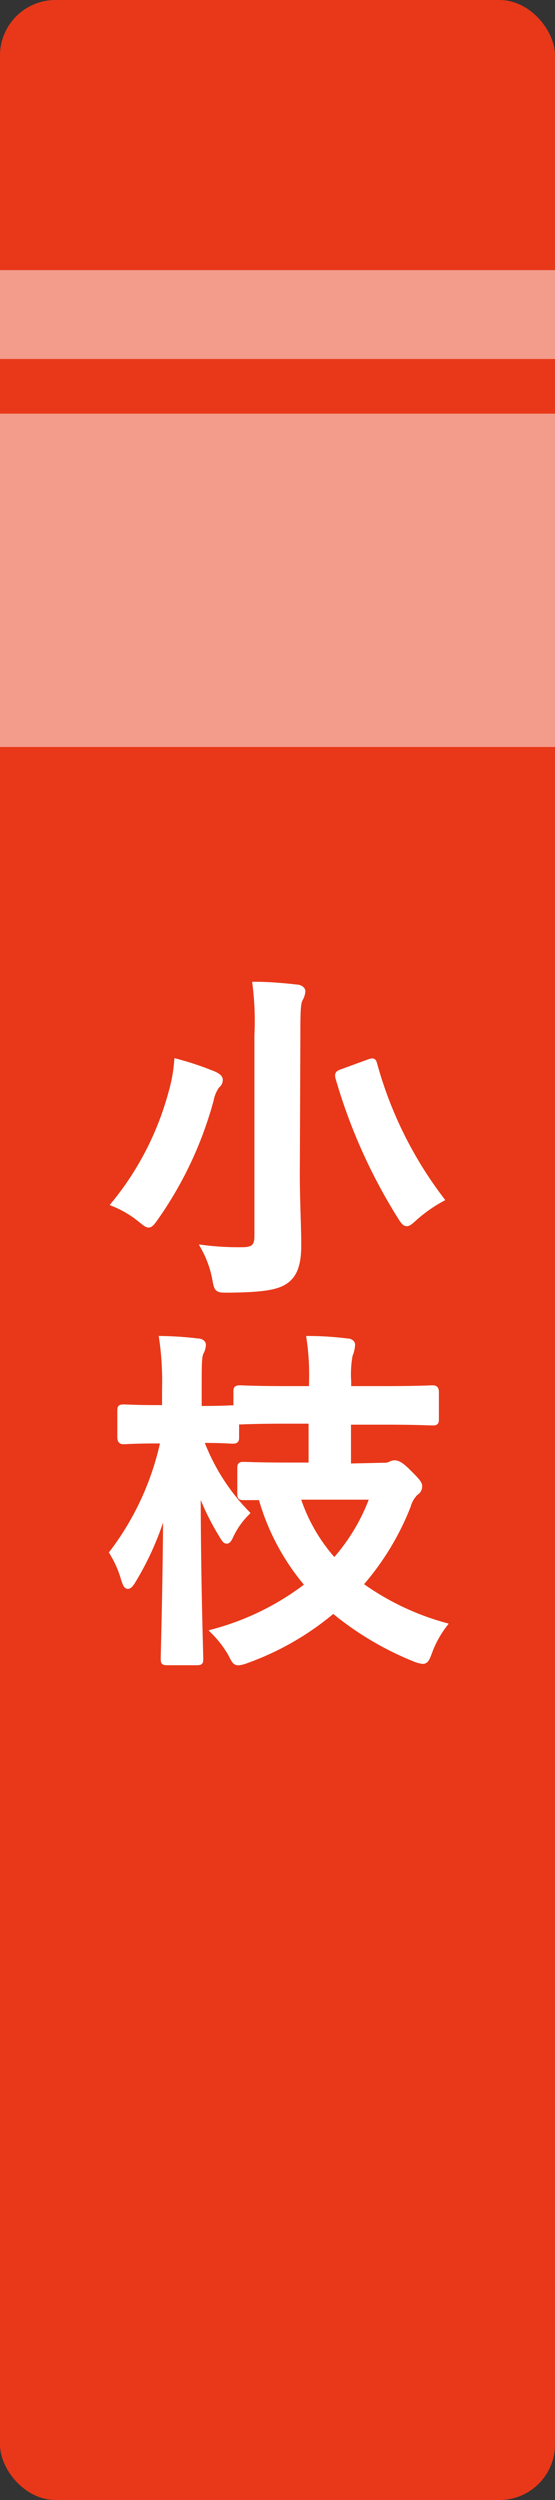
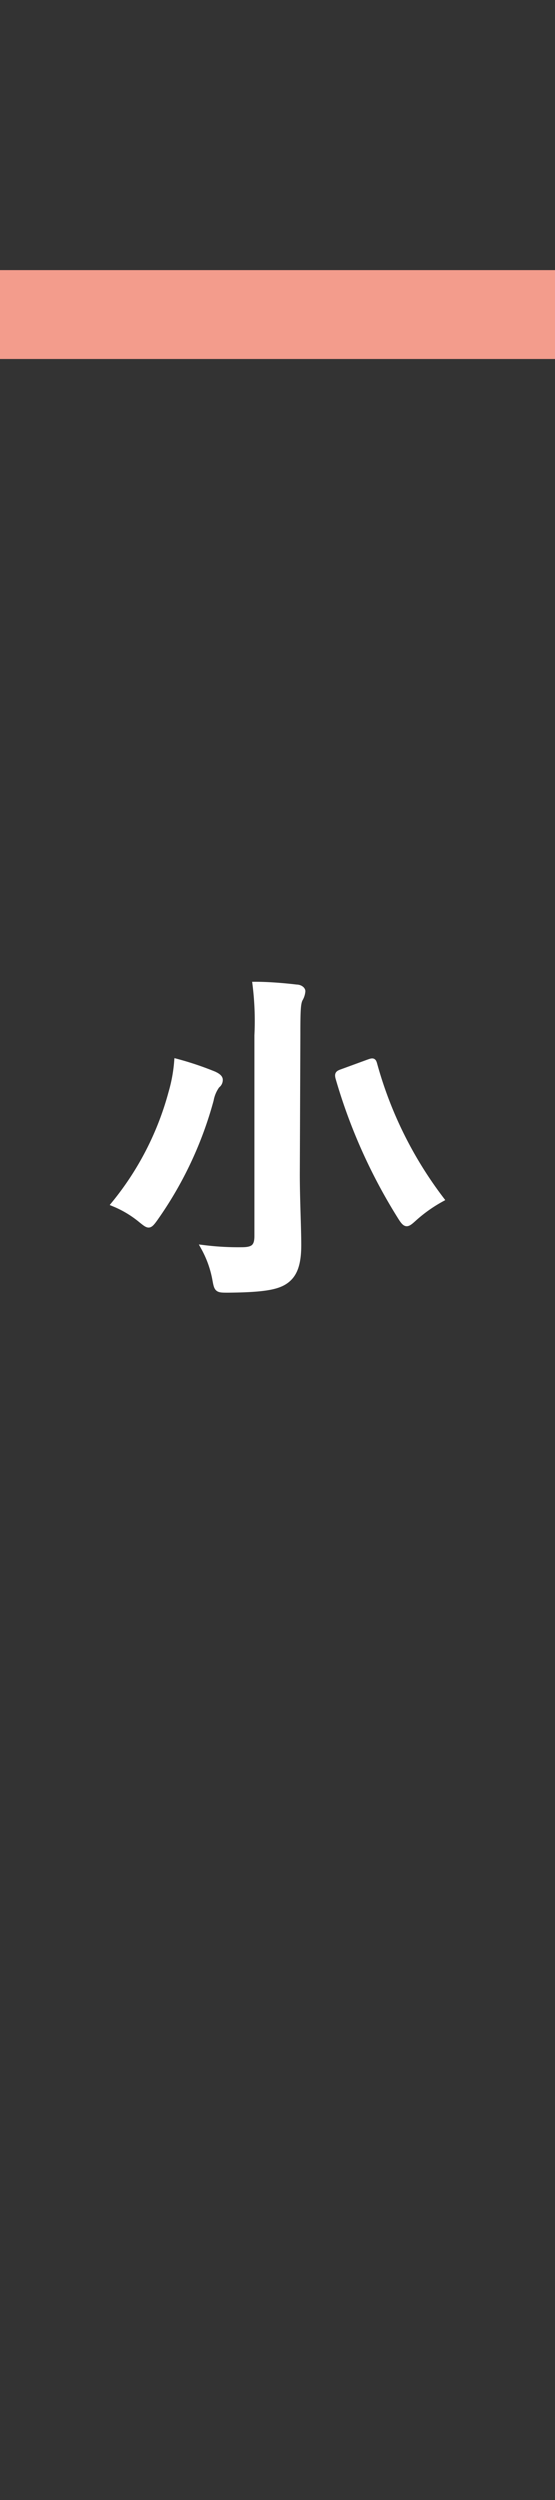
<svg xmlns="http://www.w3.org/2000/svg" viewBox="0 0 50 225">
  <rect x="0" y="0" width="50" height="225" fill="#333333" stroke="none" />
  <defs>
    <style>.e5285caa-318f-43f8-a288-5fee7c2b5349{fill:#e83819;}.fe2bc148-15bf-4302-a7f5-bedf40c70956{fill:#f39c8c;}.bae47c39-5545-4e90-9fa0-0157295cdde0{fill:#fff;stroke:#fff;stroke-miterlimit:10;stroke-width:0.5px;}</style>
  </defs>
  <g id="f585e52e-6a86-4d7e-b4cd-c055f27eefa0" data-name="レイヤー 2">
    <g id="bad37ae0-3974-4318-ab78-bdfd28245914" data-name="森永のサステナブルって？ページ">
      <g id="befe75e8-15a0-41b5-85d4-7158a42da050" data-name="本ボタン_小枝">
-         <rect class="e5285caa-318f-43f8-a288-5fee7c2b5349" width="50" height="225" rx="5" />
        <rect class="fe2bc148-15bf-4302-a7f5-bedf40c70956" y="24.31" width="50" height="8" />
-         <rect class="fe2bc148-15bf-4302-a7f5-bedf40c70956" y="37.23" width="50" height="30" />
        <path class="bae47c39-5545-4e90-9fa0-0157295cdde0" d="M15.43,98.33a13.82,13.82,0,0,0,.51-2.78,28.28,28.28,0,0,1,3.33,1.12c.35.16.55.32.55.51a.6.6,0,0,1-.26.51A3.22,3.22,0,0,0,19,99a33.76,33.76,0,0,1-5,10.63c-.29.41-.45.6-.61.6s-.35-.16-.7-.44a9.43,9.43,0,0,0-2.4-1.44A26.84,26.84,0,0,0,15.43,98.33Zm11.33,7.36c0,2.24.13,4.8.13,6.37,0,1.79-.39,2.69-1.15,3.23s-2,.77-5.19.8c-1,0-1,0-1.18-1a9.37,9.37,0,0,0-1-2.78,24.94,24.94,0,0,0,3.39.19c1,0,1.41-.23,1.41-1.25V93.18A26.62,26.62,0,0,0,23,88.61c1.19,0,2.63.12,3.71.25.32,0,.55.19.55.35a1.65,1.65,0,0,1-.23.71c-.19.38-.22,1-.22,3.2Zm6.4-10.08c.45-.16.48-.16.58.2a35.71,35.71,0,0,0,6,12.12,13.06,13.06,0,0,0-2.4,1.7c-.35.32-.54.48-.7.48s-.32-.19-.58-.61A49.2,49.2,0,0,1,30.47,97c-.09-.38,0-.41.45-.57Z" />
-         <path class="bae47c39-5545-4e90-9fa0-0157295cdde0" d="M34.5,131.9a1.63,1.63,0,0,0,.64-.09.75.75,0,0,1,.42-.13c.26,0,.58.16,1.22.8s1,1,1,1.25a.63.63,0,0,1-.32.6,2.71,2.71,0,0,0-.71,1.22,24.06,24.06,0,0,1-4.32,7.07A23.69,23.69,0,0,0,40,146.27a9.29,9.29,0,0,0-1.31,2.4c-.23.61-.32.83-.61.83a2.83,2.83,0,0,1-.77-.22,27.63,27.63,0,0,1-7.29-4.35,25.2,25.2,0,0,1-7.81,4.51,2.71,2.71,0,0,1-.74.19c-.29,0-.38-.19-.67-.77a9.62,9.62,0,0,0-1.53-2,24.11,24.11,0,0,0,8.47-4.2,20.65,20.65,0,0,1-4.22-7.9c-1,0-1.44,0-1.54,0-.32,0-.35,0-.35-.35v-2.21c0-.35,0-.38.35-.38s1.19.06,4.07.06h2v-4H25.9c-3,0-4.07.07-4.26.07s-.32,0-.35-.1v1.44c0,.35,0,.39-.39.39-.19,0-.8-.07-2.81-.07a18.6,18.6,0,0,0,4.13,6.56,7.27,7.27,0,0,0-1.41,2c-.16.35-.26.51-.39.51s-.25-.19-.44-.51a22.68,22.68,0,0,1-2.15-4.55c0,8.55.23,15,.23,15.68,0,.29,0,.32-.36.32H15.11c-.35,0-.38,0-.38-.32,0-.64.19-6.49.22-14A26.43,26.43,0,0,1,12,142.24c-.19.32-.35.51-.48.51s-.22-.19-.35-.58a9.59,9.59,0,0,0-1.06-2.43,25.3,25.3,0,0,0,4.61-10.08h-.45c-2.21,0-2.91.07-3.1.07s-.35,0-.35-.39V127c0-.32,0-.35.35-.35s.89.06,3.1.06h.58V125a26.49,26.49,0,0,0-.26-4.51,31,31,0,0,1,3.2.22c.32,0,.51.16.51.32a1.53,1.53,0,0,1-.19.67c-.19.39-.19,1.06-.19,3.23v1.86c2.14,0,2.78-.06,3-.06s.29,0,.36.09v-1.53c0-.32,0-.36.38-.36.19,0,1.25.07,4.26.07h2.17v-.61a22.18,22.18,0,0,0-.22-3.9c1.18,0,2.3.09,3.39.22.32,0,.48.16.48.32a2.79,2.79,0,0,1-.22.93,9.55,9.55,0,0,0-.13,2.37V125h3.26c3,0,4.1-.07,4.29-.07s.35,0,.35.36v2.36c0,.36,0,.39-.35.39s-1.25-.07-4.29-.07H31.37v4Zm-7.71,2.82a15.62,15.62,0,0,0,3.33,5.79,17.57,17.57,0,0,0,3.46-5.79Z" />
      </g>
    </g>
  </g>
</svg>